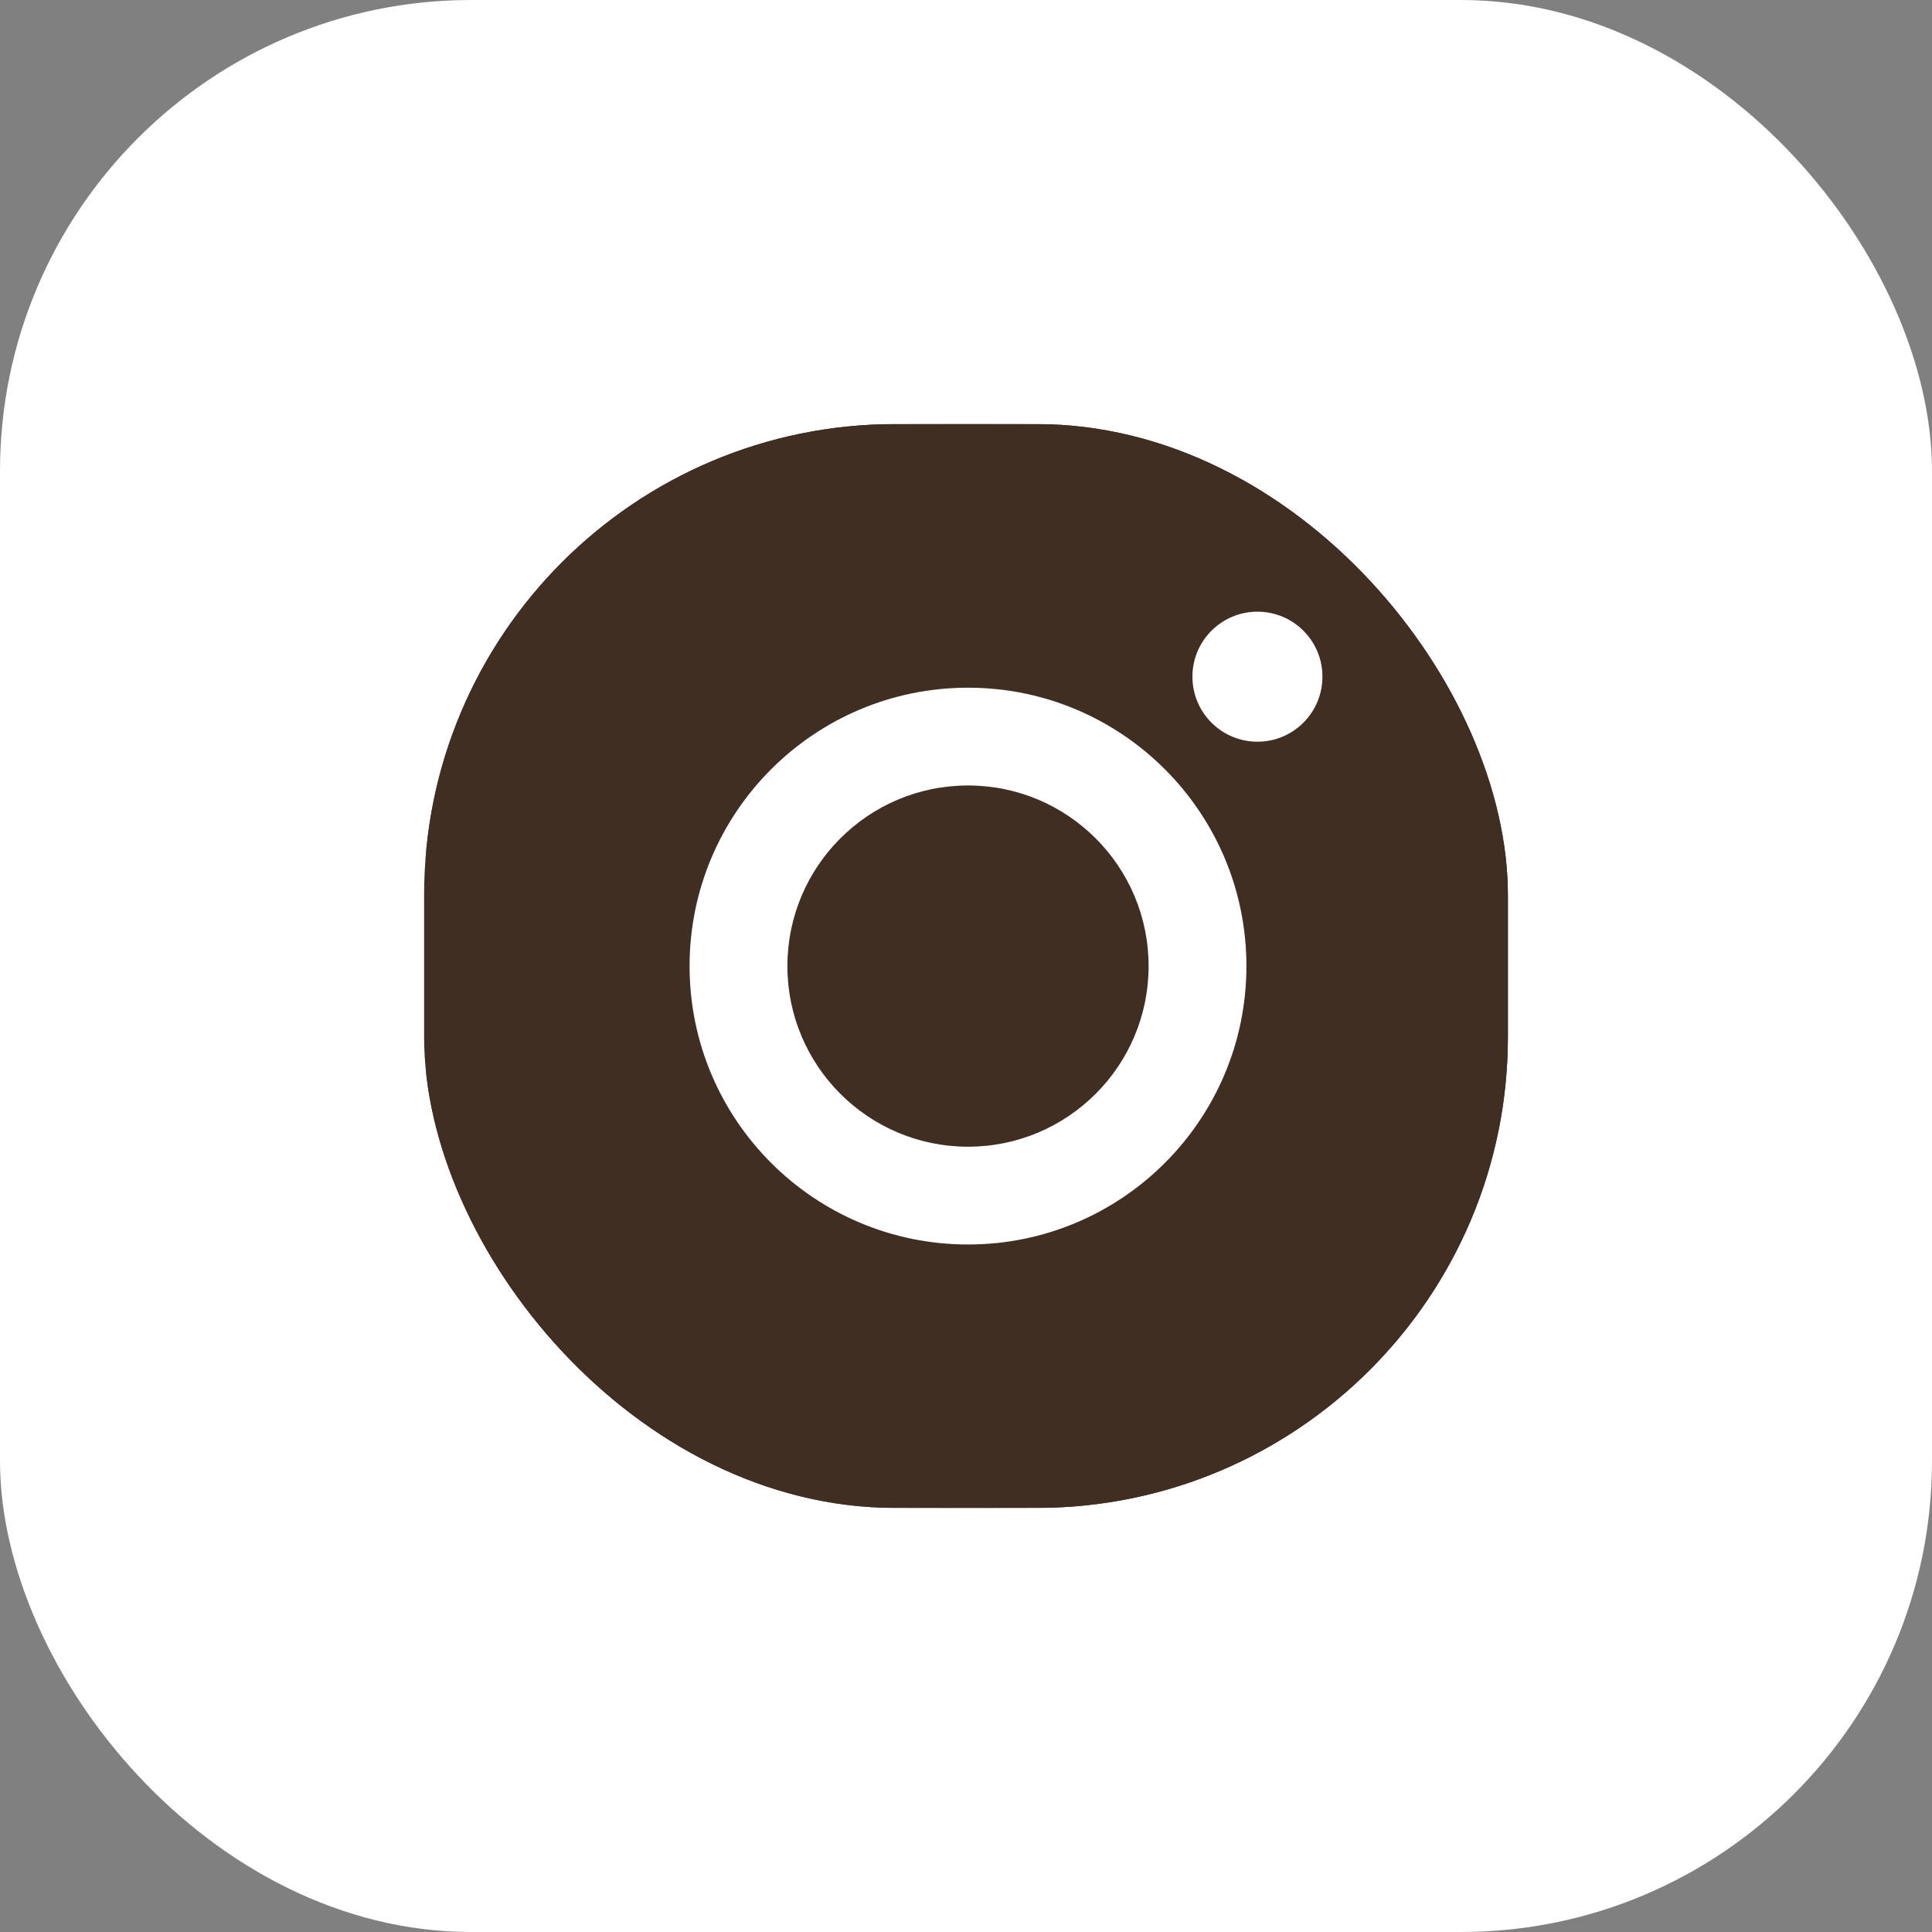
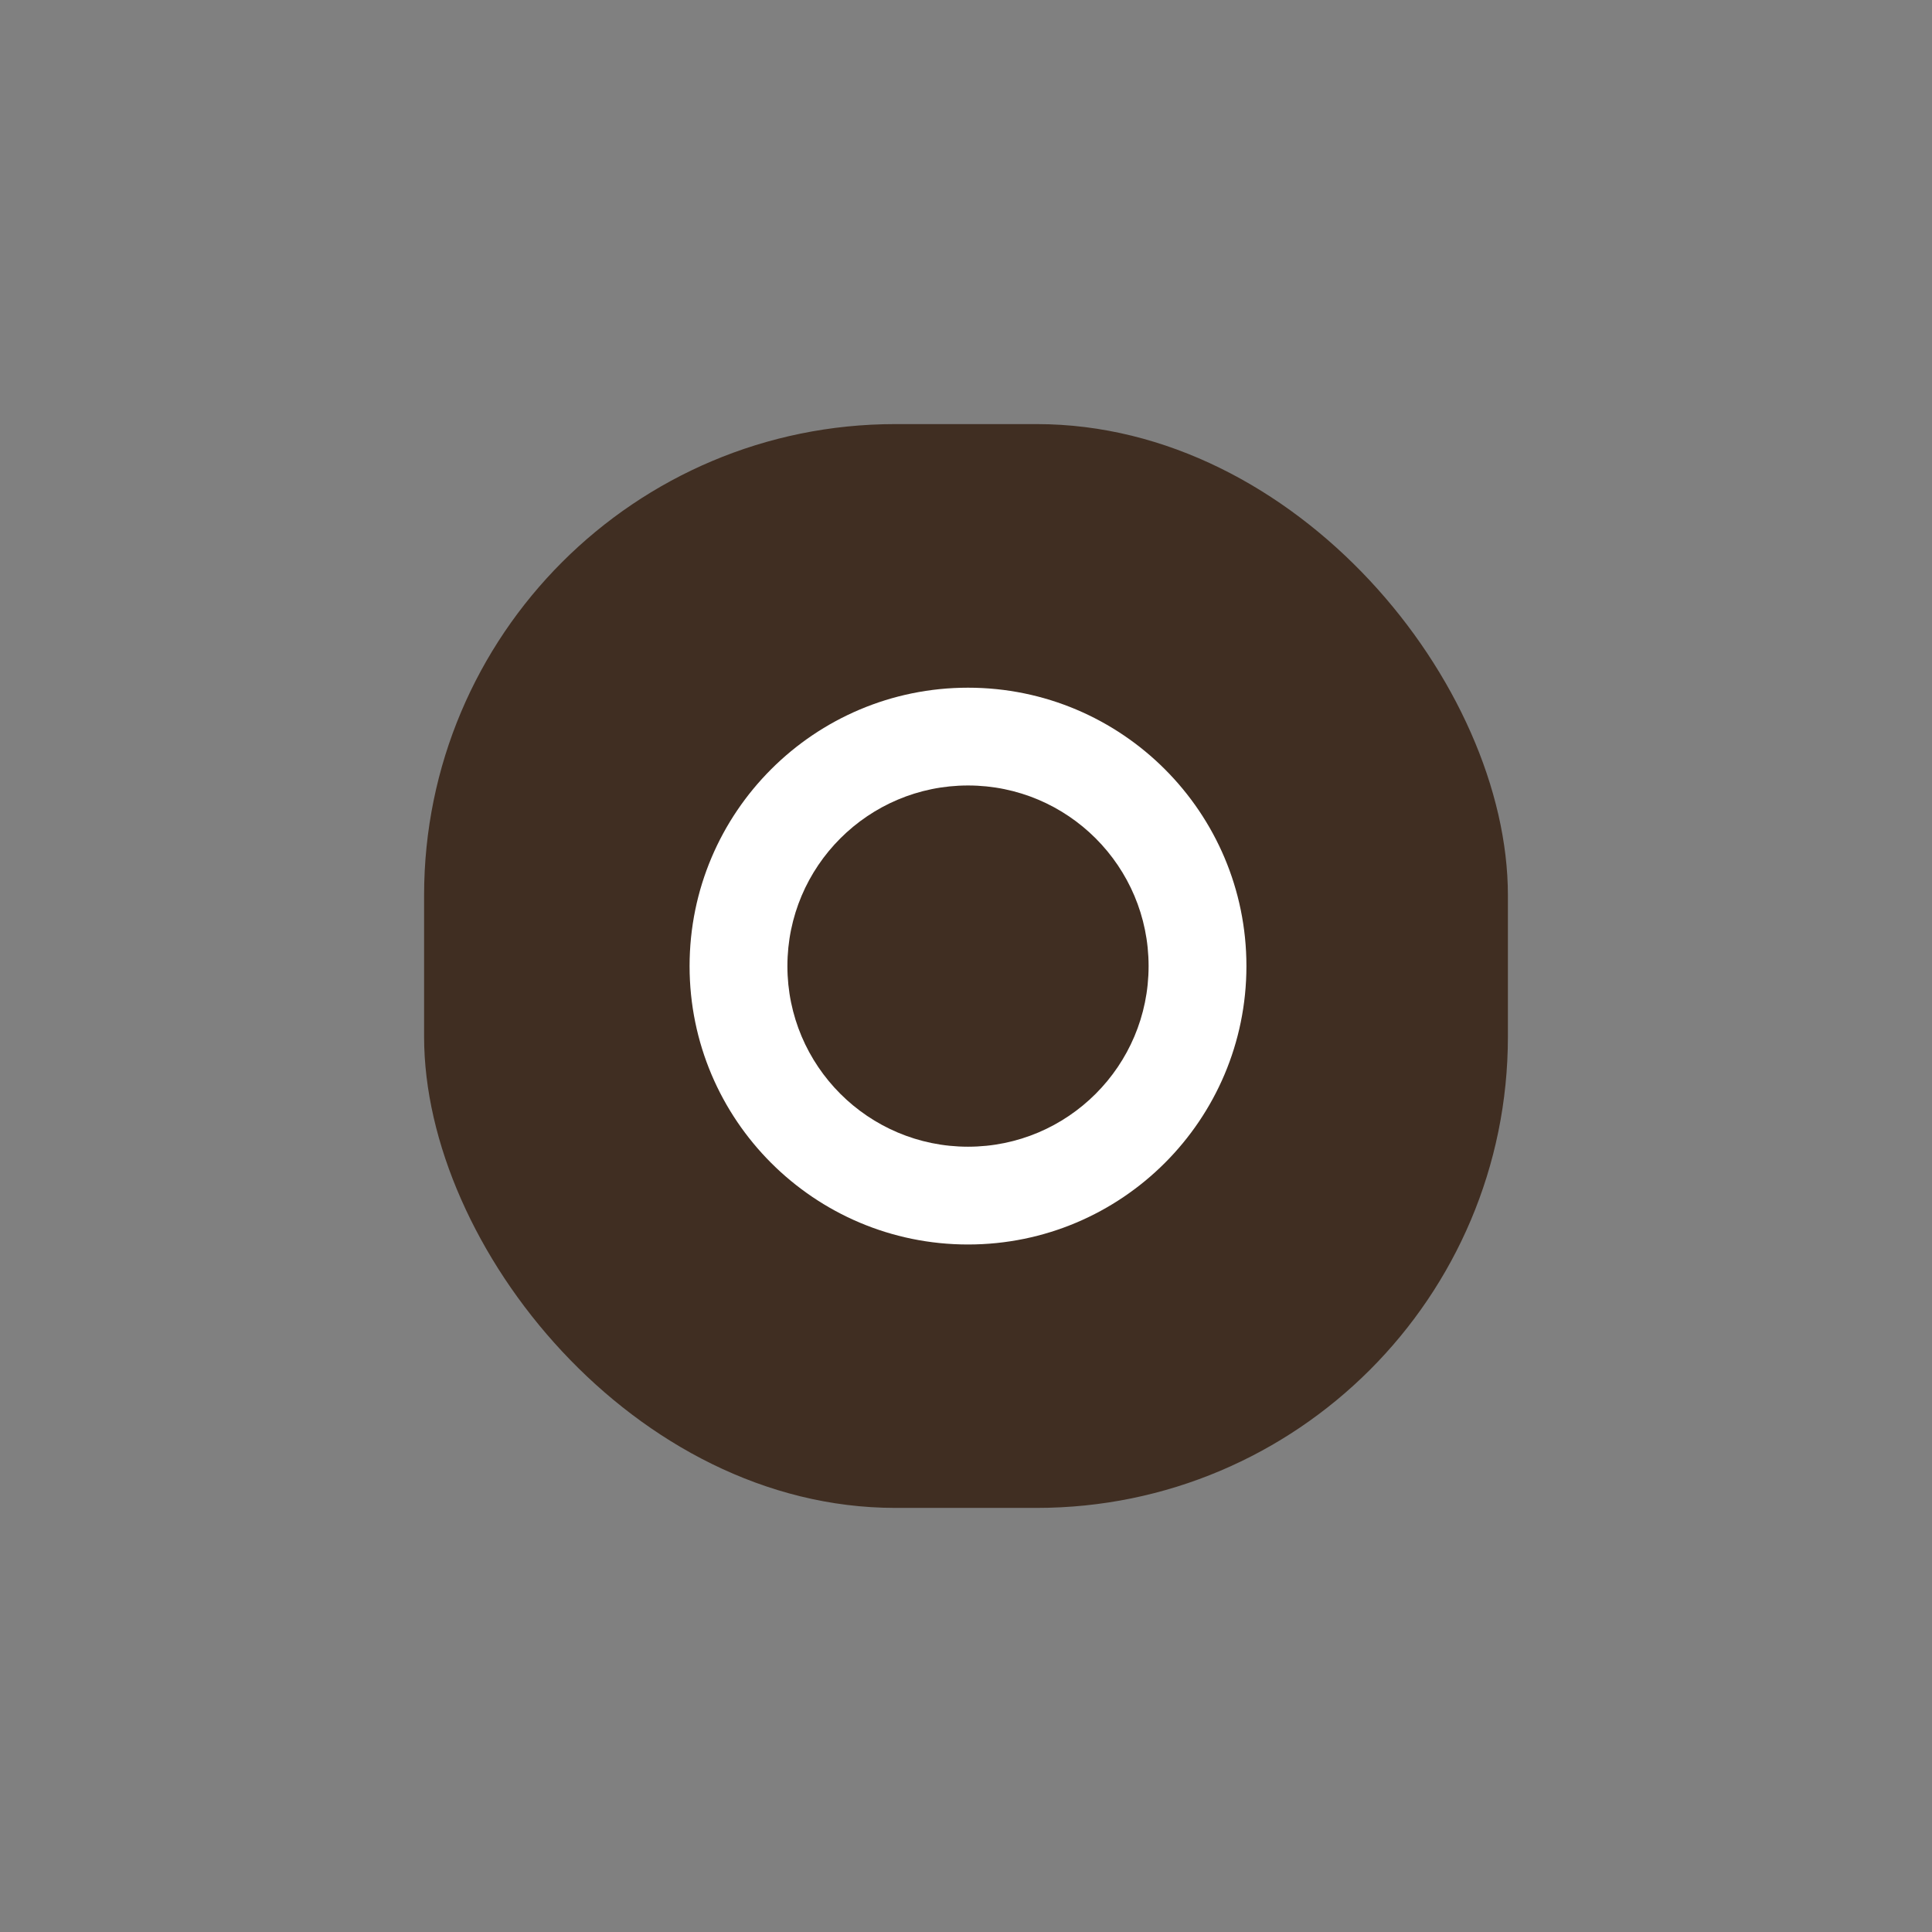
<svg xmlns="http://www.w3.org/2000/svg" width="41" height="41" viewBox="0 0 41 41" fill="none">
  <rect x="0" y="0" width="41" height="41" fill="#808080" stroke="none" />
-   <rect width="41" height="41" rx="10" fill="white" />
-   <rect x="0.5" y="0.5" width="40" height="40" rx="9.5" stroke="white" stroke-opacity="0.05" />
  <g clip-path="url(#clip0_3710_765)">
    <rect x="9" y="9" width="23" height="23" rx="10" fill="#402E22" />
-     <path d="M31.977 15.762C31.924 14.54 31.726 13.7 31.443 12.972C31.151 12.199 30.701 11.507 30.113 10.932C29.538 10.348 28.841 9.894 28.078 9.607C27.345 9.323 26.509 9.126 25.287 9.072C24.056 9.014 23.665 9 20.543 9C17.42 9 17.029 9.014 15.803 9.067C14.58 9.121 13.74 9.319 13.012 9.602C12.239 9.894 11.548 10.343 10.972 10.932C10.388 11.507 9.935 12.204 9.647 12.967C9.364 13.7 9.166 14.535 9.112 15.758C9.054 16.989 9.04 17.38 9.04 20.502C9.04 23.625 9.054 24.016 9.108 25.242C9.162 26.465 9.359 27.305 9.643 28.033C9.935 28.805 10.388 29.497 10.972 30.073C11.548 30.657 12.244 31.11 13.008 31.398C13.74 31.681 14.576 31.879 15.798 31.933C17.024 31.987 17.416 32 20.538 32C23.661 32 24.052 31.987 25.278 31.933C26.5 31.879 27.341 31.681 28.069 31.398C29.614 30.8 30.836 29.578 31.434 28.033C31.717 27.3 31.915 26.465 31.969 25.242C32.022 24.016 32.036 23.625 32.036 20.502C32.036 17.38 32.031 16.989 31.977 15.762ZM29.906 25.153C29.857 26.276 29.668 26.882 29.511 27.287C29.124 28.289 28.329 29.084 27.327 29.471C26.923 29.628 26.312 29.816 25.193 29.866C23.98 29.92 23.616 29.933 20.547 29.933C17.478 29.933 17.11 29.92 15.901 29.866C14.778 29.816 14.171 29.628 13.767 29.471C13.268 29.286 12.815 28.994 12.446 28.612C12.064 28.239 11.772 27.79 11.588 27.291C11.431 26.887 11.242 26.276 11.193 25.157C11.139 23.944 11.125 23.58 11.125 20.511C11.125 17.442 11.139 17.074 11.193 15.865C11.242 14.742 11.431 14.136 11.588 13.731C11.772 13.232 12.064 12.779 12.451 12.41C12.823 12.028 13.273 11.736 13.772 11.552C14.176 11.395 14.787 11.206 15.906 11.157C17.119 11.103 17.483 11.089 20.552 11.089C23.625 11.089 23.989 11.103 25.198 11.157C26.321 11.206 26.927 11.395 27.332 11.552C27.83 11.736 28.284 12.028 28.653 12.41C29.035 12.783 29.327 13.232 29.511 13.731C29.668 14.136 29.857 14.747 29.906 15.865C29.96 17.079 29.974 17.442 29.974 20.511C29.974 23.58 29.96 23.939 29.906 25.153Z" fill="#402E22" />
    <path d="M20.543 14.594C17.281 14.594 14.634 17.24 14.634 20.502C14.634 23.764 17.281 26.41 20.543 26.41C23.805 26.41 26.451 23.764 26.451 20.502C26.451 17.24 23.805 14.594 20.543 14.594ZM20.543 24.335C18.427 24.335 16.71 22.618 16.71 20.502C16.71 18.386 18.427 16.669 20.543 16.669C22.659 16.669 24.375 18.386 24.375 20.502C24.375 22.618 22.659 24.335 20.543 24.335Z" fill="white" />
-     <path d="M28.064 14.36C28.064 15.122 27.447 15.74 26.685 15.74C25.923 15.74 25.305 15.122 25.305 14.36C25.305 13.598 25.923 12.981 26.685 12.981C27.447 12.981 28.064 13.598 28.064 14.36Z" fill="white" />
  </g>
  <defs>
    <clipPath id="clip0_3710_765">
      <rect x="9" y="9" width="23" height="23" rx="10" fill="white" />
    </clipPath>
  </defs>
</svg>